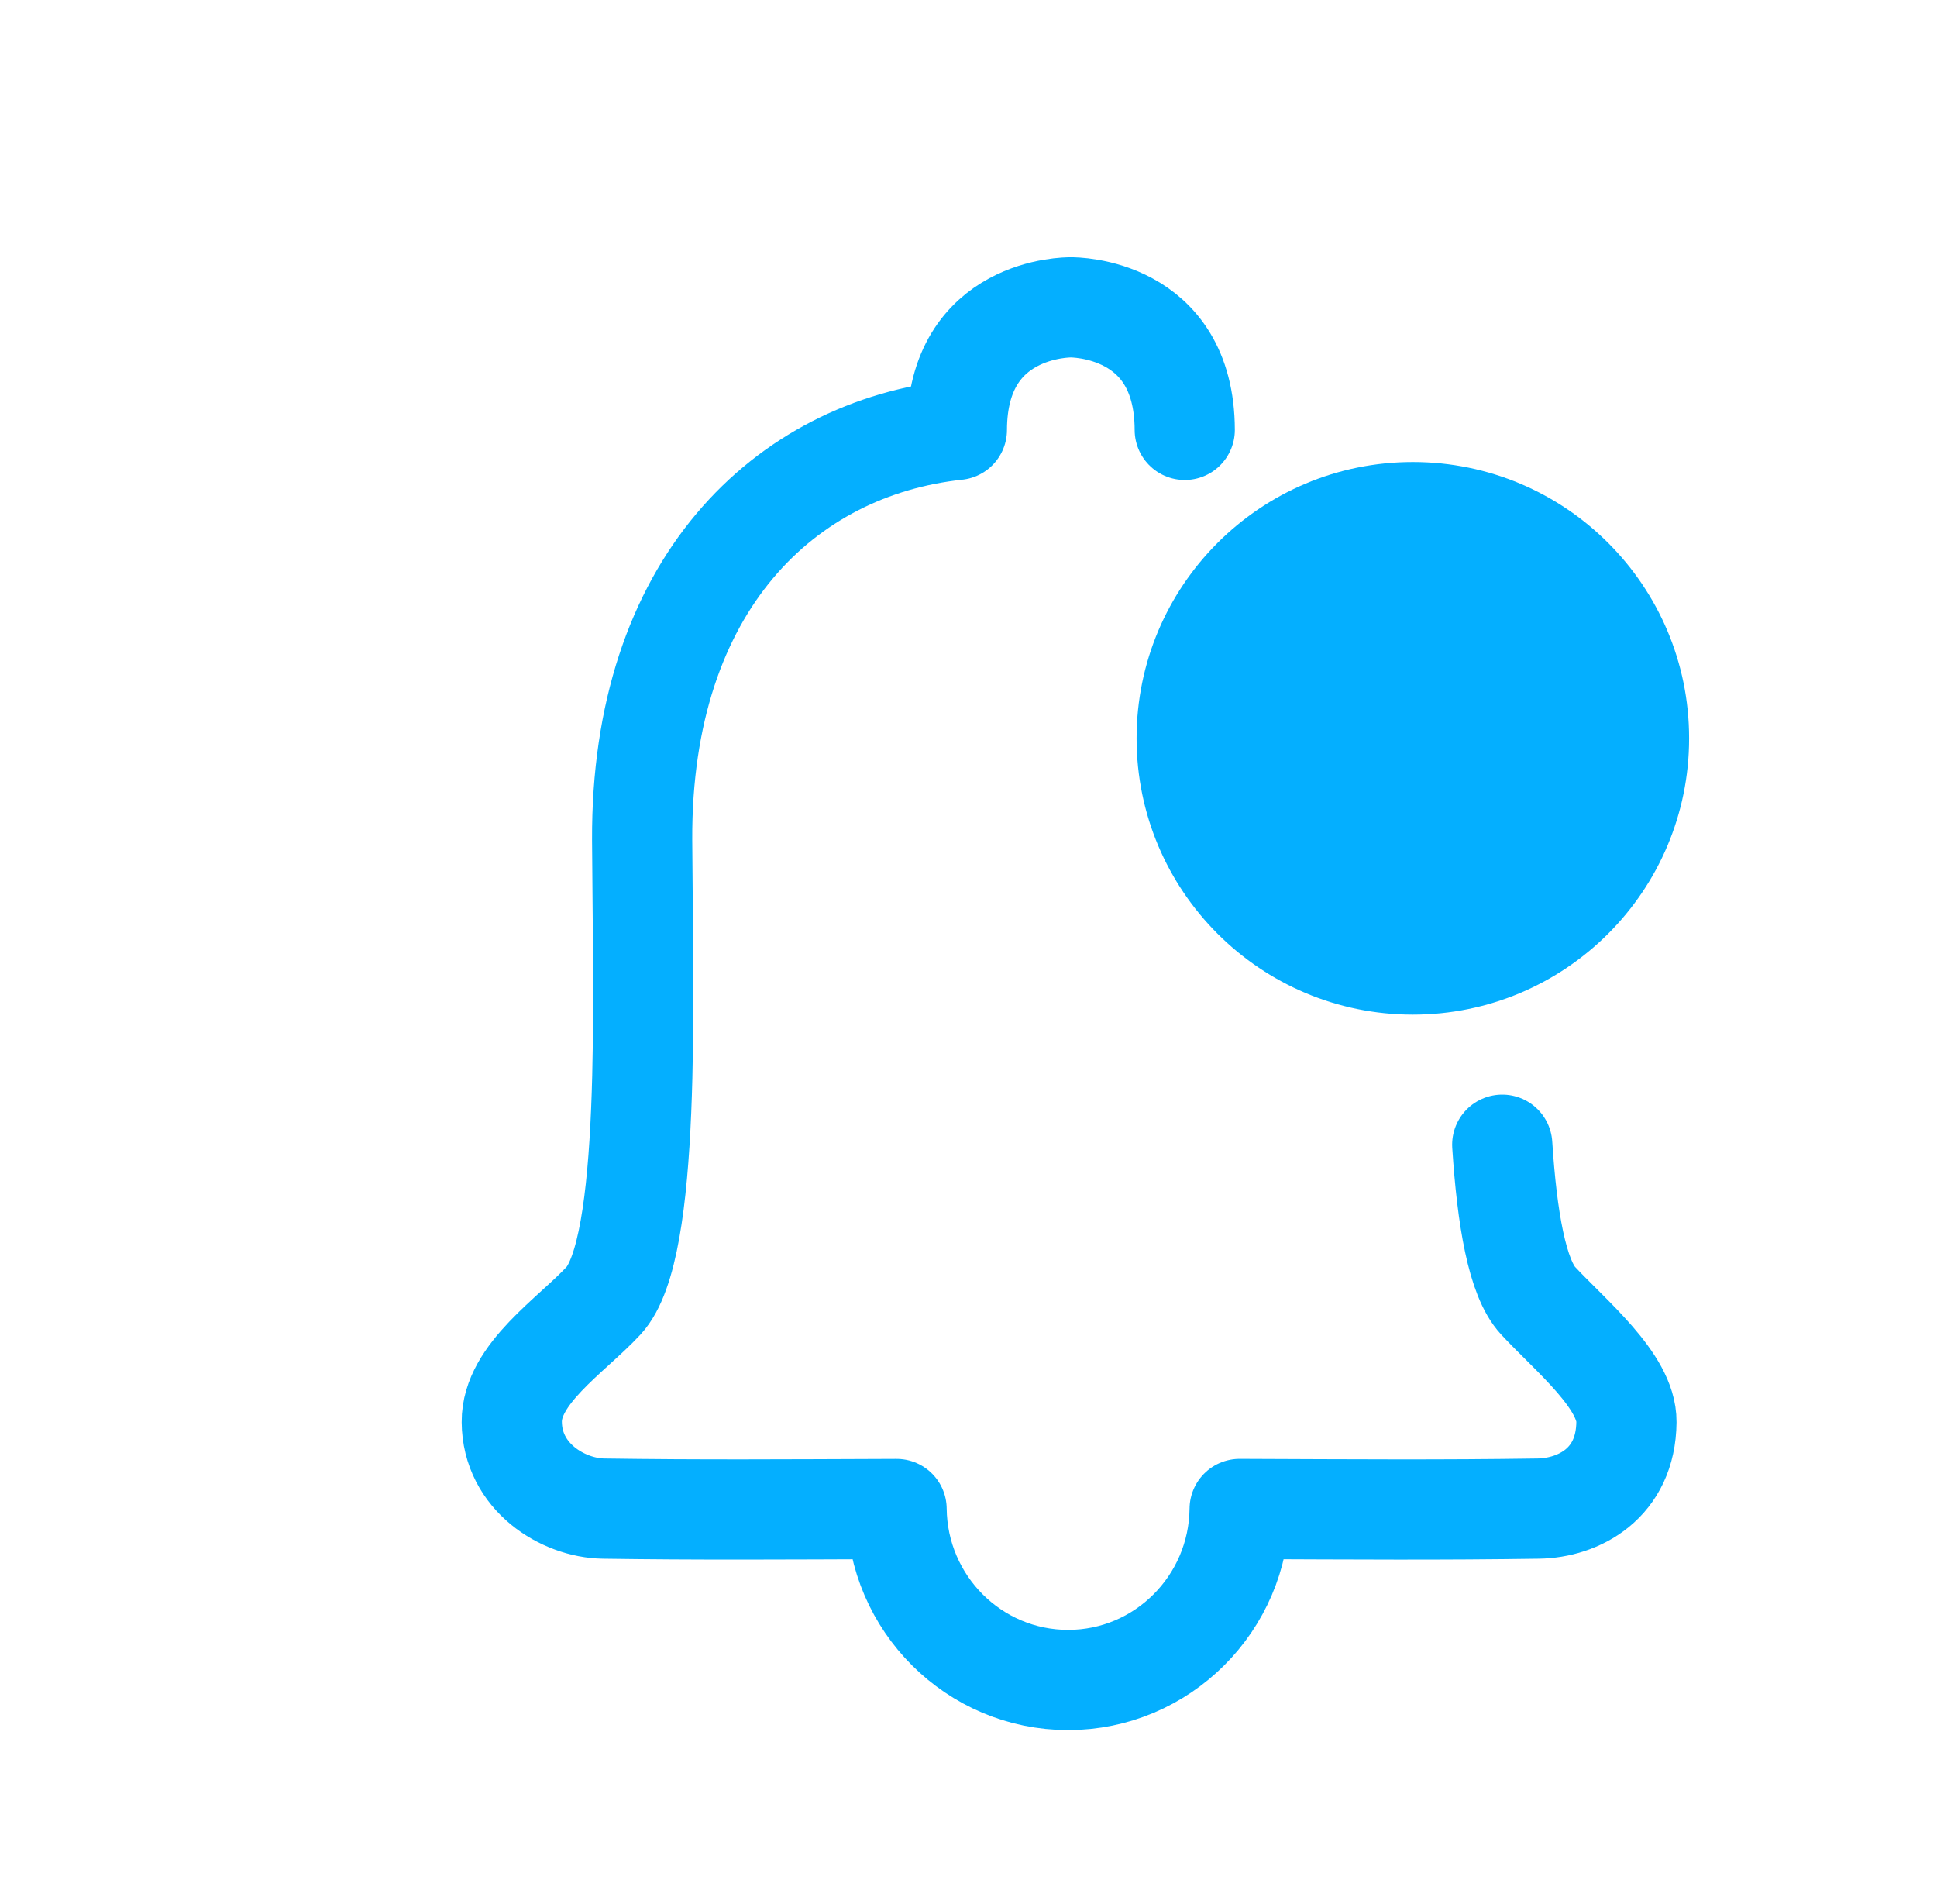
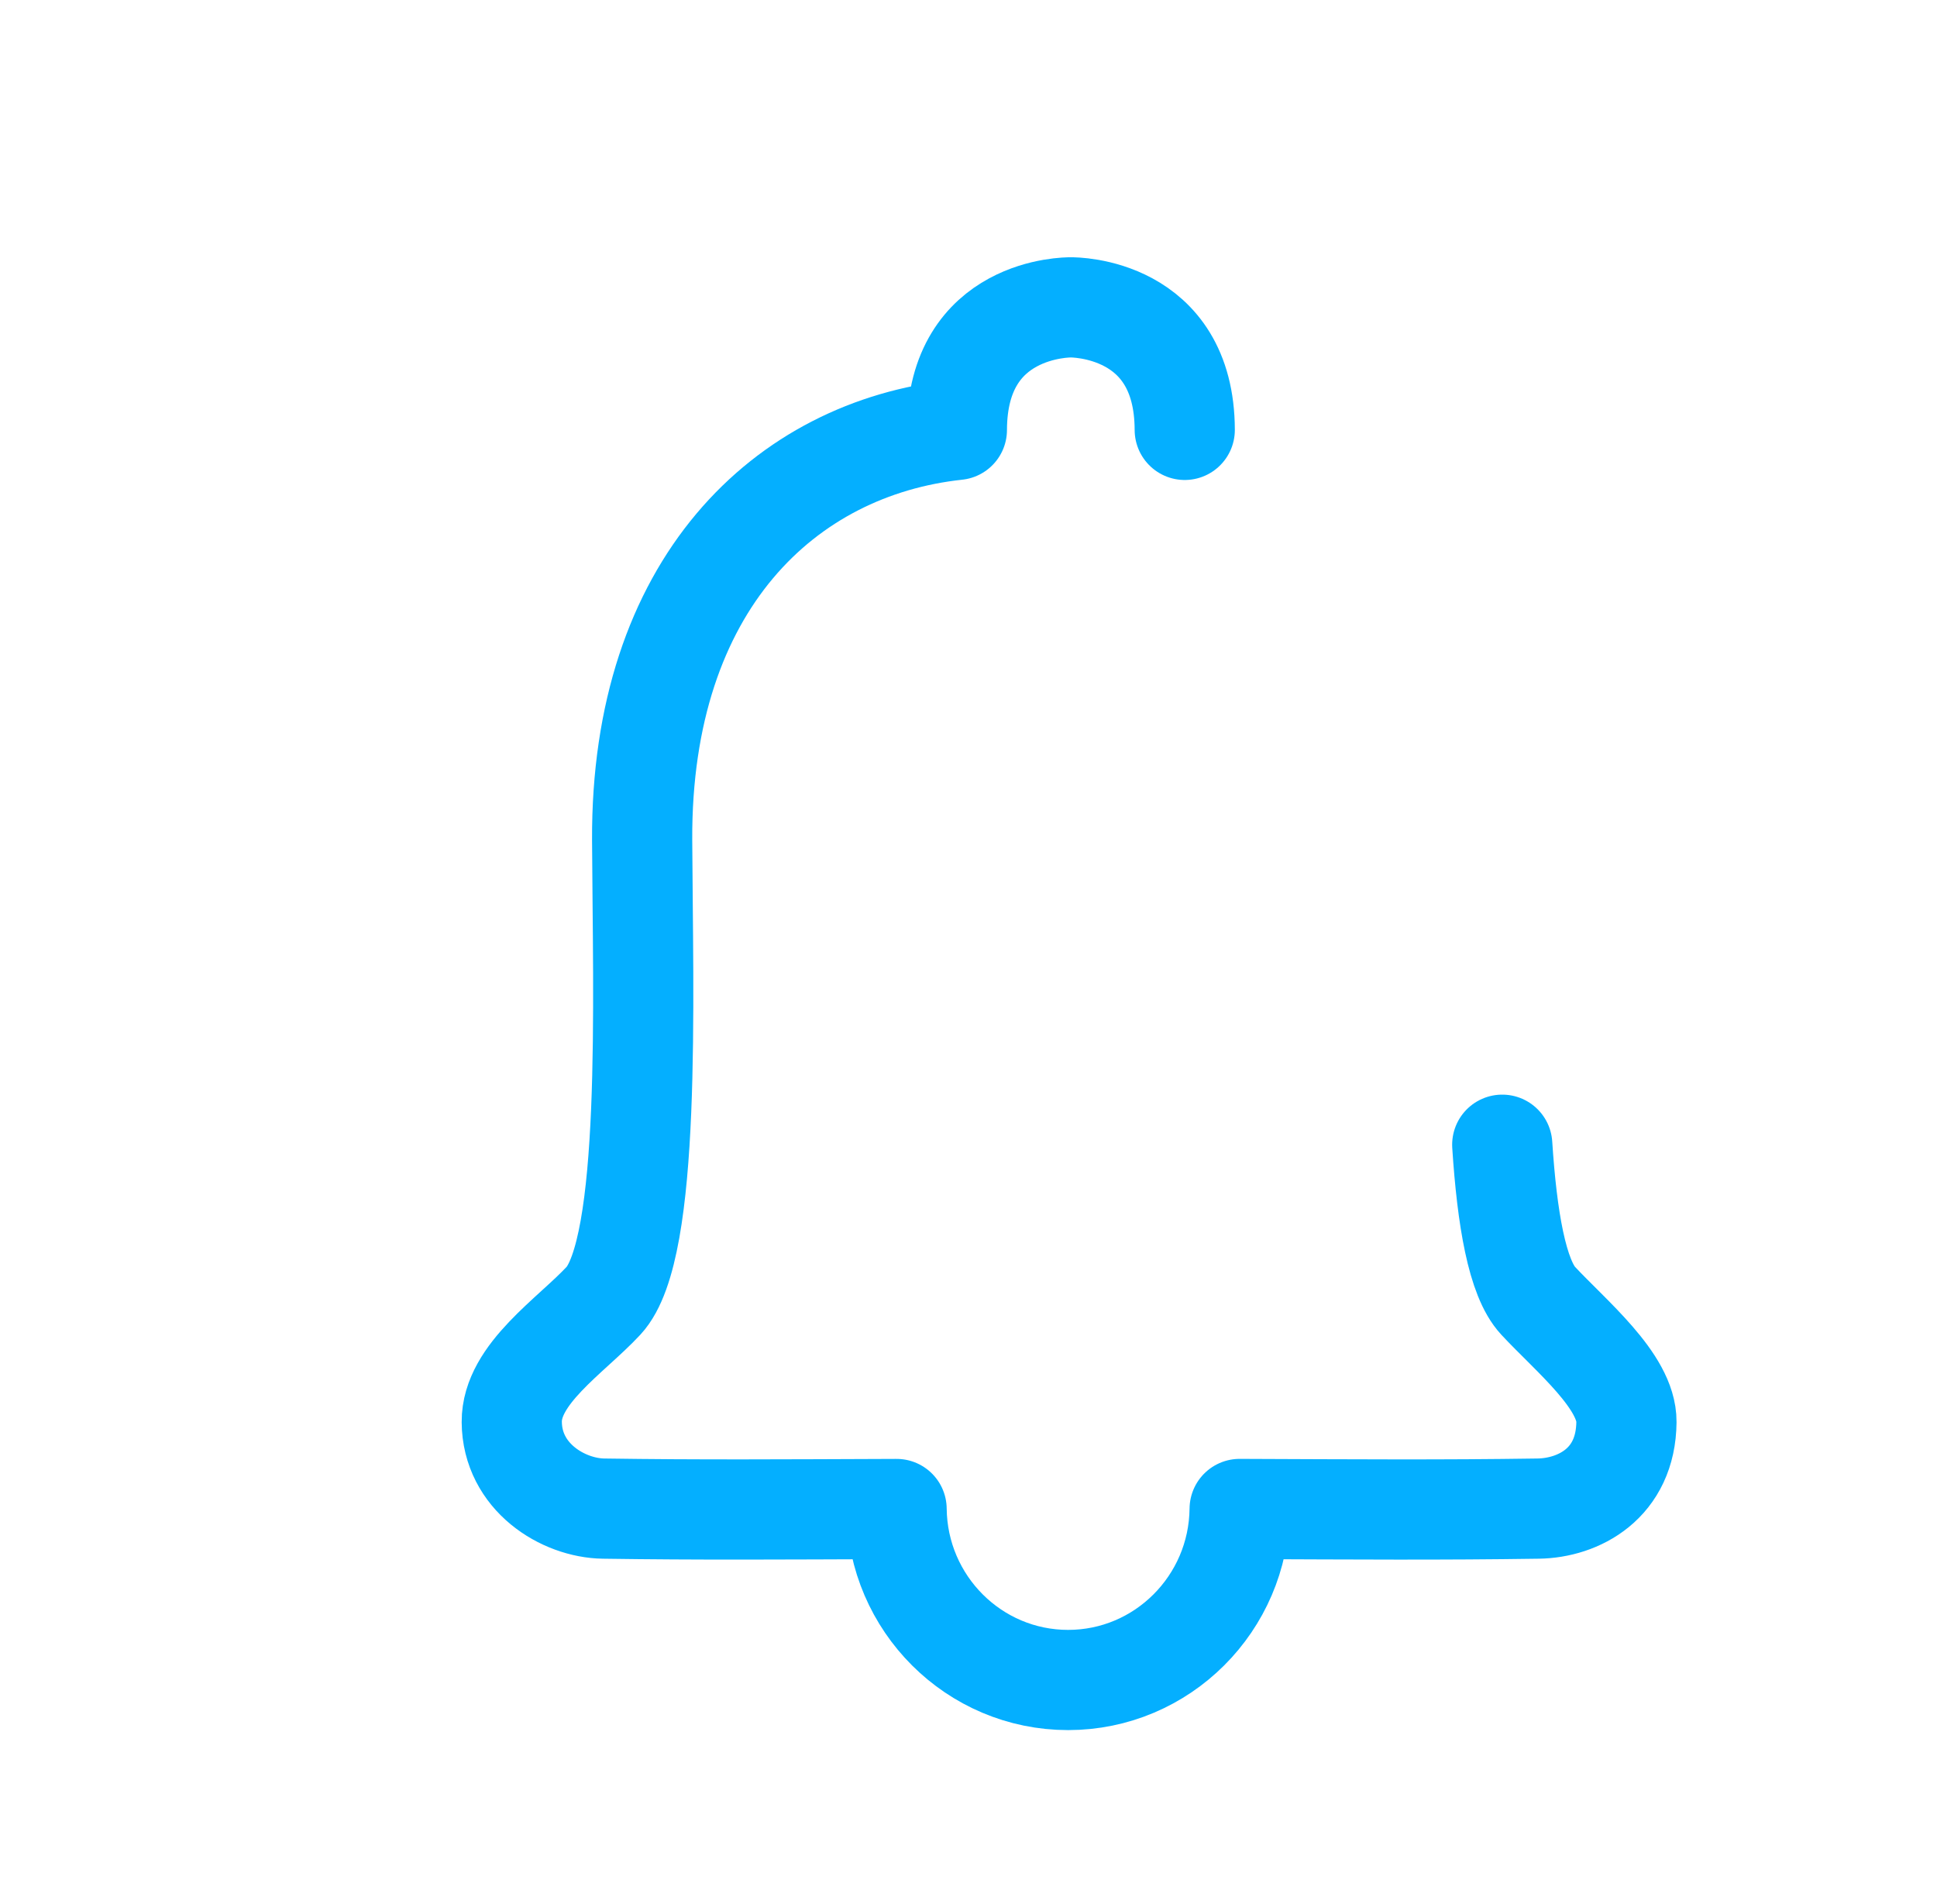
- <svg xmlns="http://www.w3.org/2000/svg" xmlns:ns1="http://www.serif.com/" width="100%" height="100%" viewBox="0 0 58 57" version="1.1" xml:space="preserve" style="fill-rule:evenodd;clip-rule:evenodd;stroke-linecap:round;stroke-linejoin:round;stroke-miterlimit:1.414;">
-   <rect id="_7" ns1:id="7" x="0.912" y="0" width="57" height="57" style="fill:none;" />
+ <svg xmlns="http://www.w3.org/2000/svg" width="100%" height="100%" viewBox="0 0 58 57" version="1.1" xml:space="preserve" style="fill-rule:evenodd;clip-rule:evenodd;stroke-linecap:round;stroke-linejoin:round;stroke-miterlimit:1.414;">
  <g>
    <path d="M44.982,34.271c0.143,2.203 0.447,3.995 1.074,4.67c0.976,1.051 2.655,2.412 2.645,3.629c-0.015,1.845 -1.435,2.578 -2.645,2.595c-2.897,0.043 -5.376,0.025 -8.937,0.011c-0.029,2.831 -2.32,5.12 -5.136,5.12c-2.817,0 -5.107,-2.289 -5.136,-5.119c-3.475,0.013 -5.923,0.03 -8.775,-0.012c-1.211,-0.017 -2.738,-0.945 -2.748,-2.595c-0.009,-1.438 1.772,-2.578 2.748,-3.629c1.441,-1.552 1.178,-9.024 1.156,-13.793c-0.036,-7.655 4.287,-11.726 9.424,-12.278c0.008,-3.684 3.33,-3.669 3.412,-3.668c0.081,-0.001 3.403,-0.016 3.411,3.668" style="fill:none;stroke:#04afff;stroke-width:3px;" />
-     <circle cx="42.305" cy="22.104" r="8.272" style="fill:#04afff;" />
  </g>
</svg>